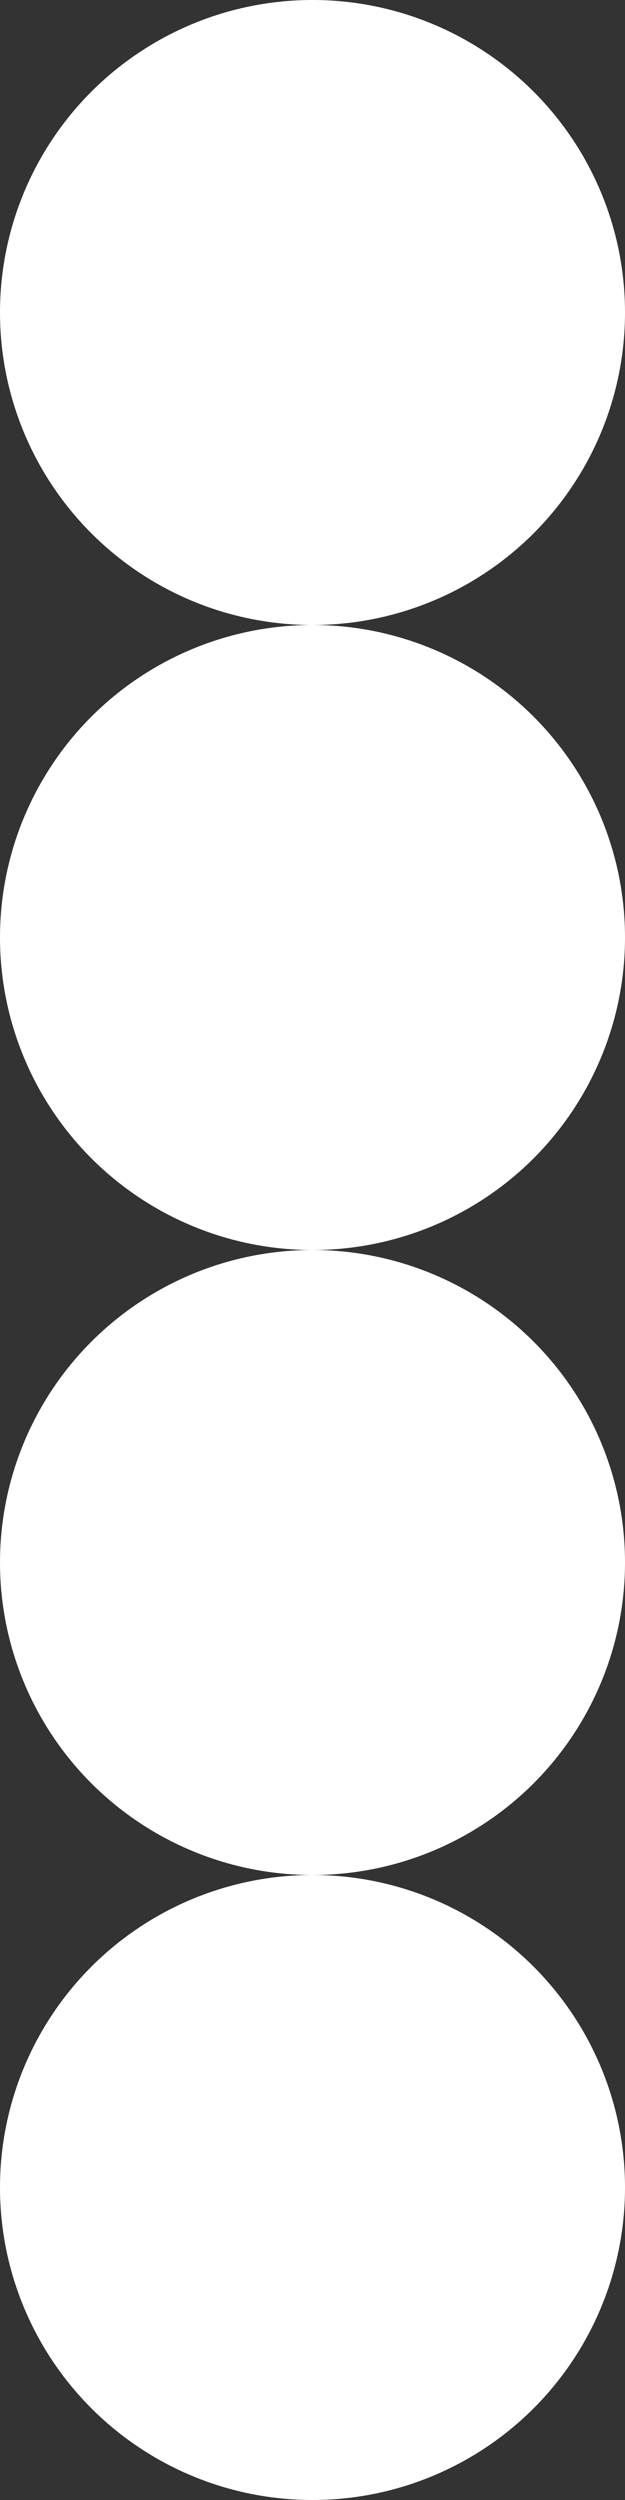
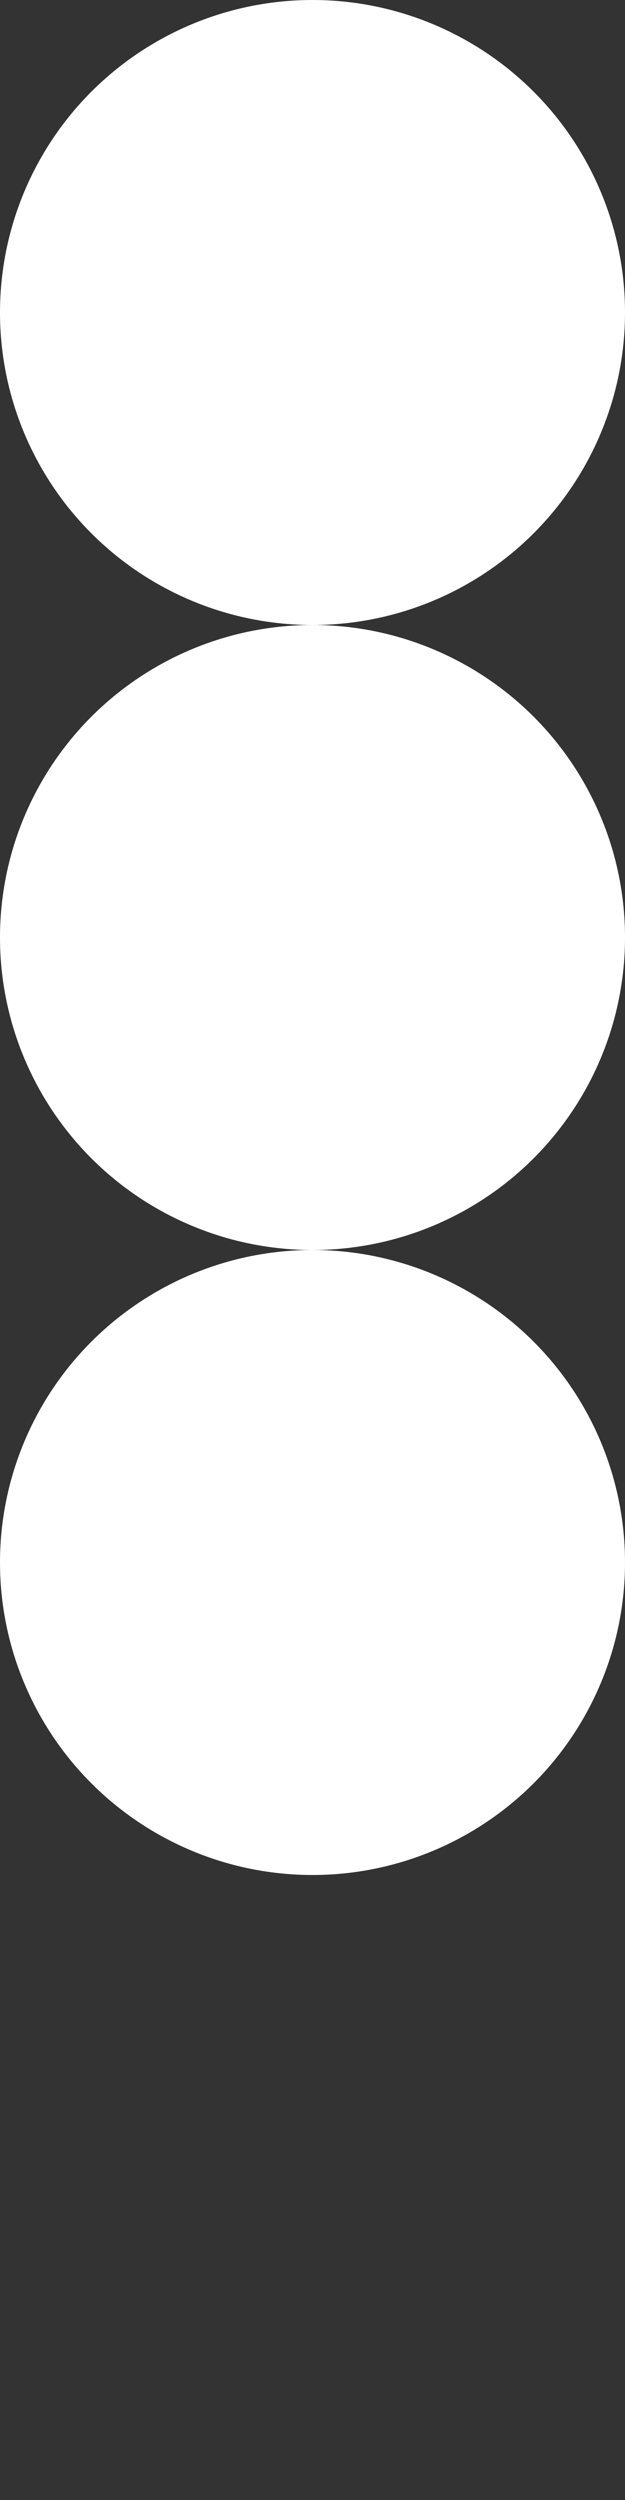
<svg xmlns="http://www.w3.org/2000/svg" width="184" height="736" viewBox="0 0 184 736" fill="none">
  <rect x="0" y="0" width="184" height="736" fill="#333333" stroke="none" />
-   <circle cx="92" cy="644" r="92" fill="white" />
  <circle cx="92" cy="460" r="92" fill="white" />
  <circle cx="92" cy="276" r="92" fill="white" />
  <circle cx="92" cy="92" r="92" fill="white" />
</svg>